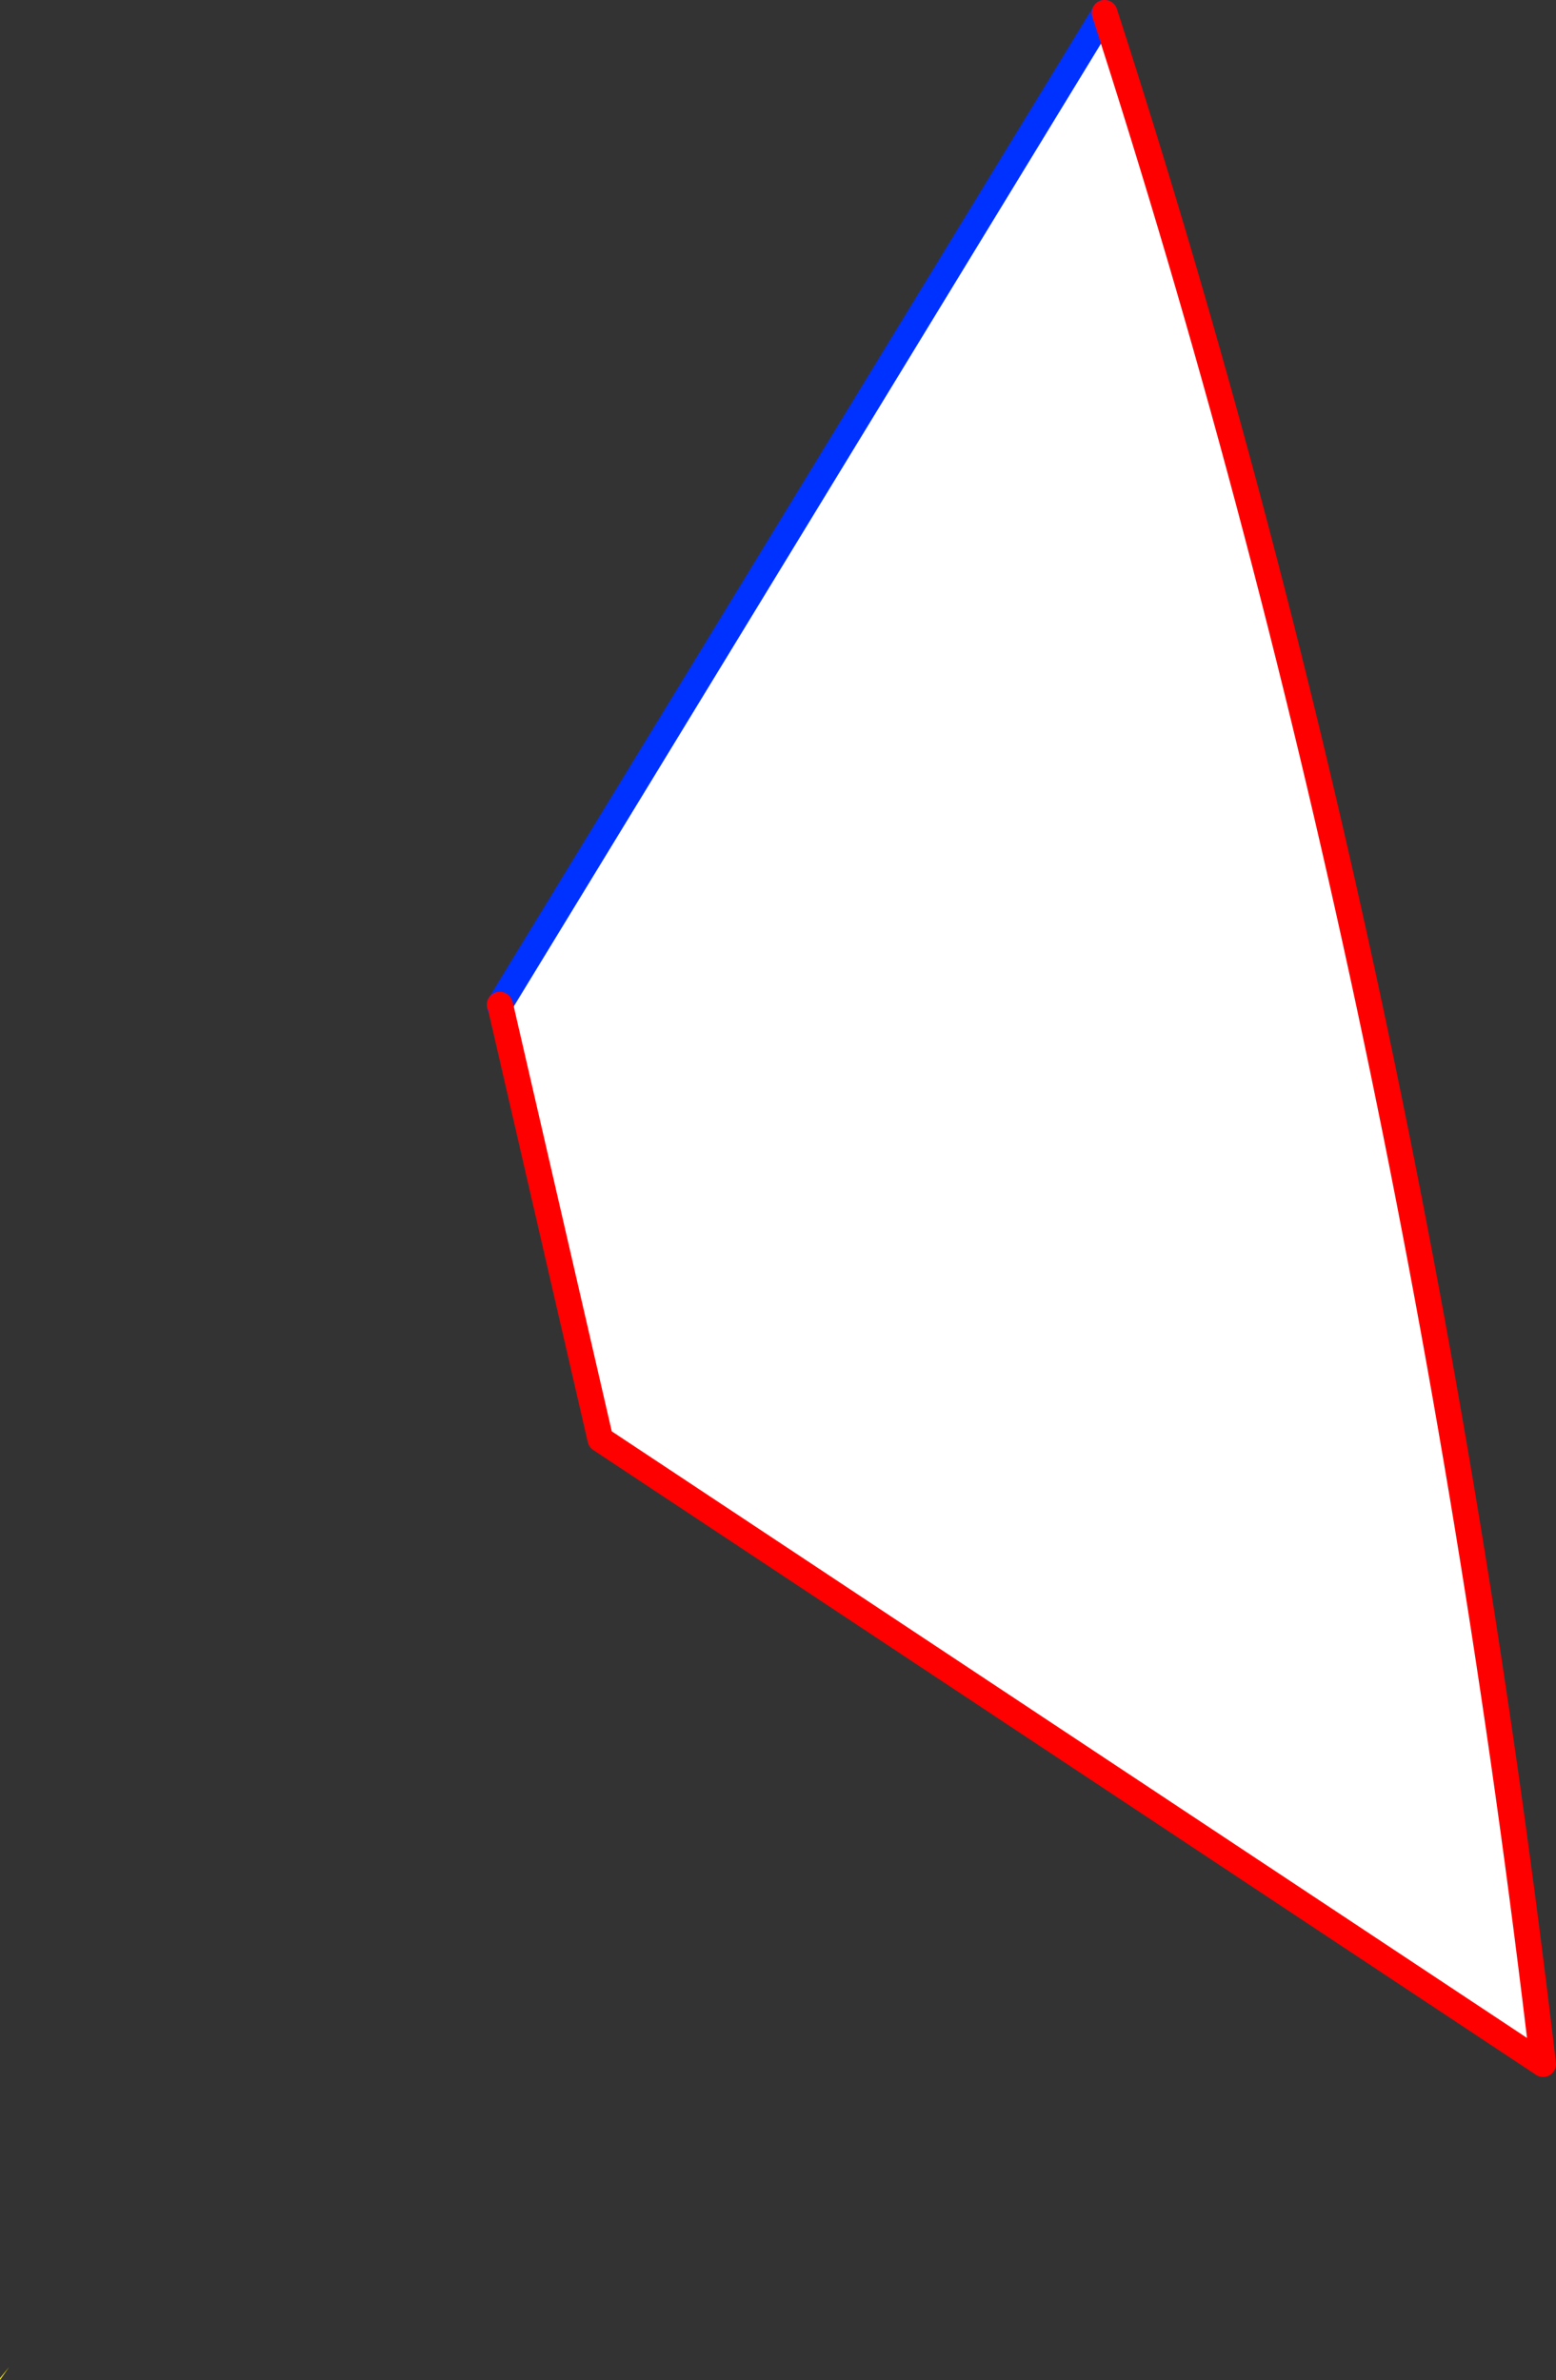
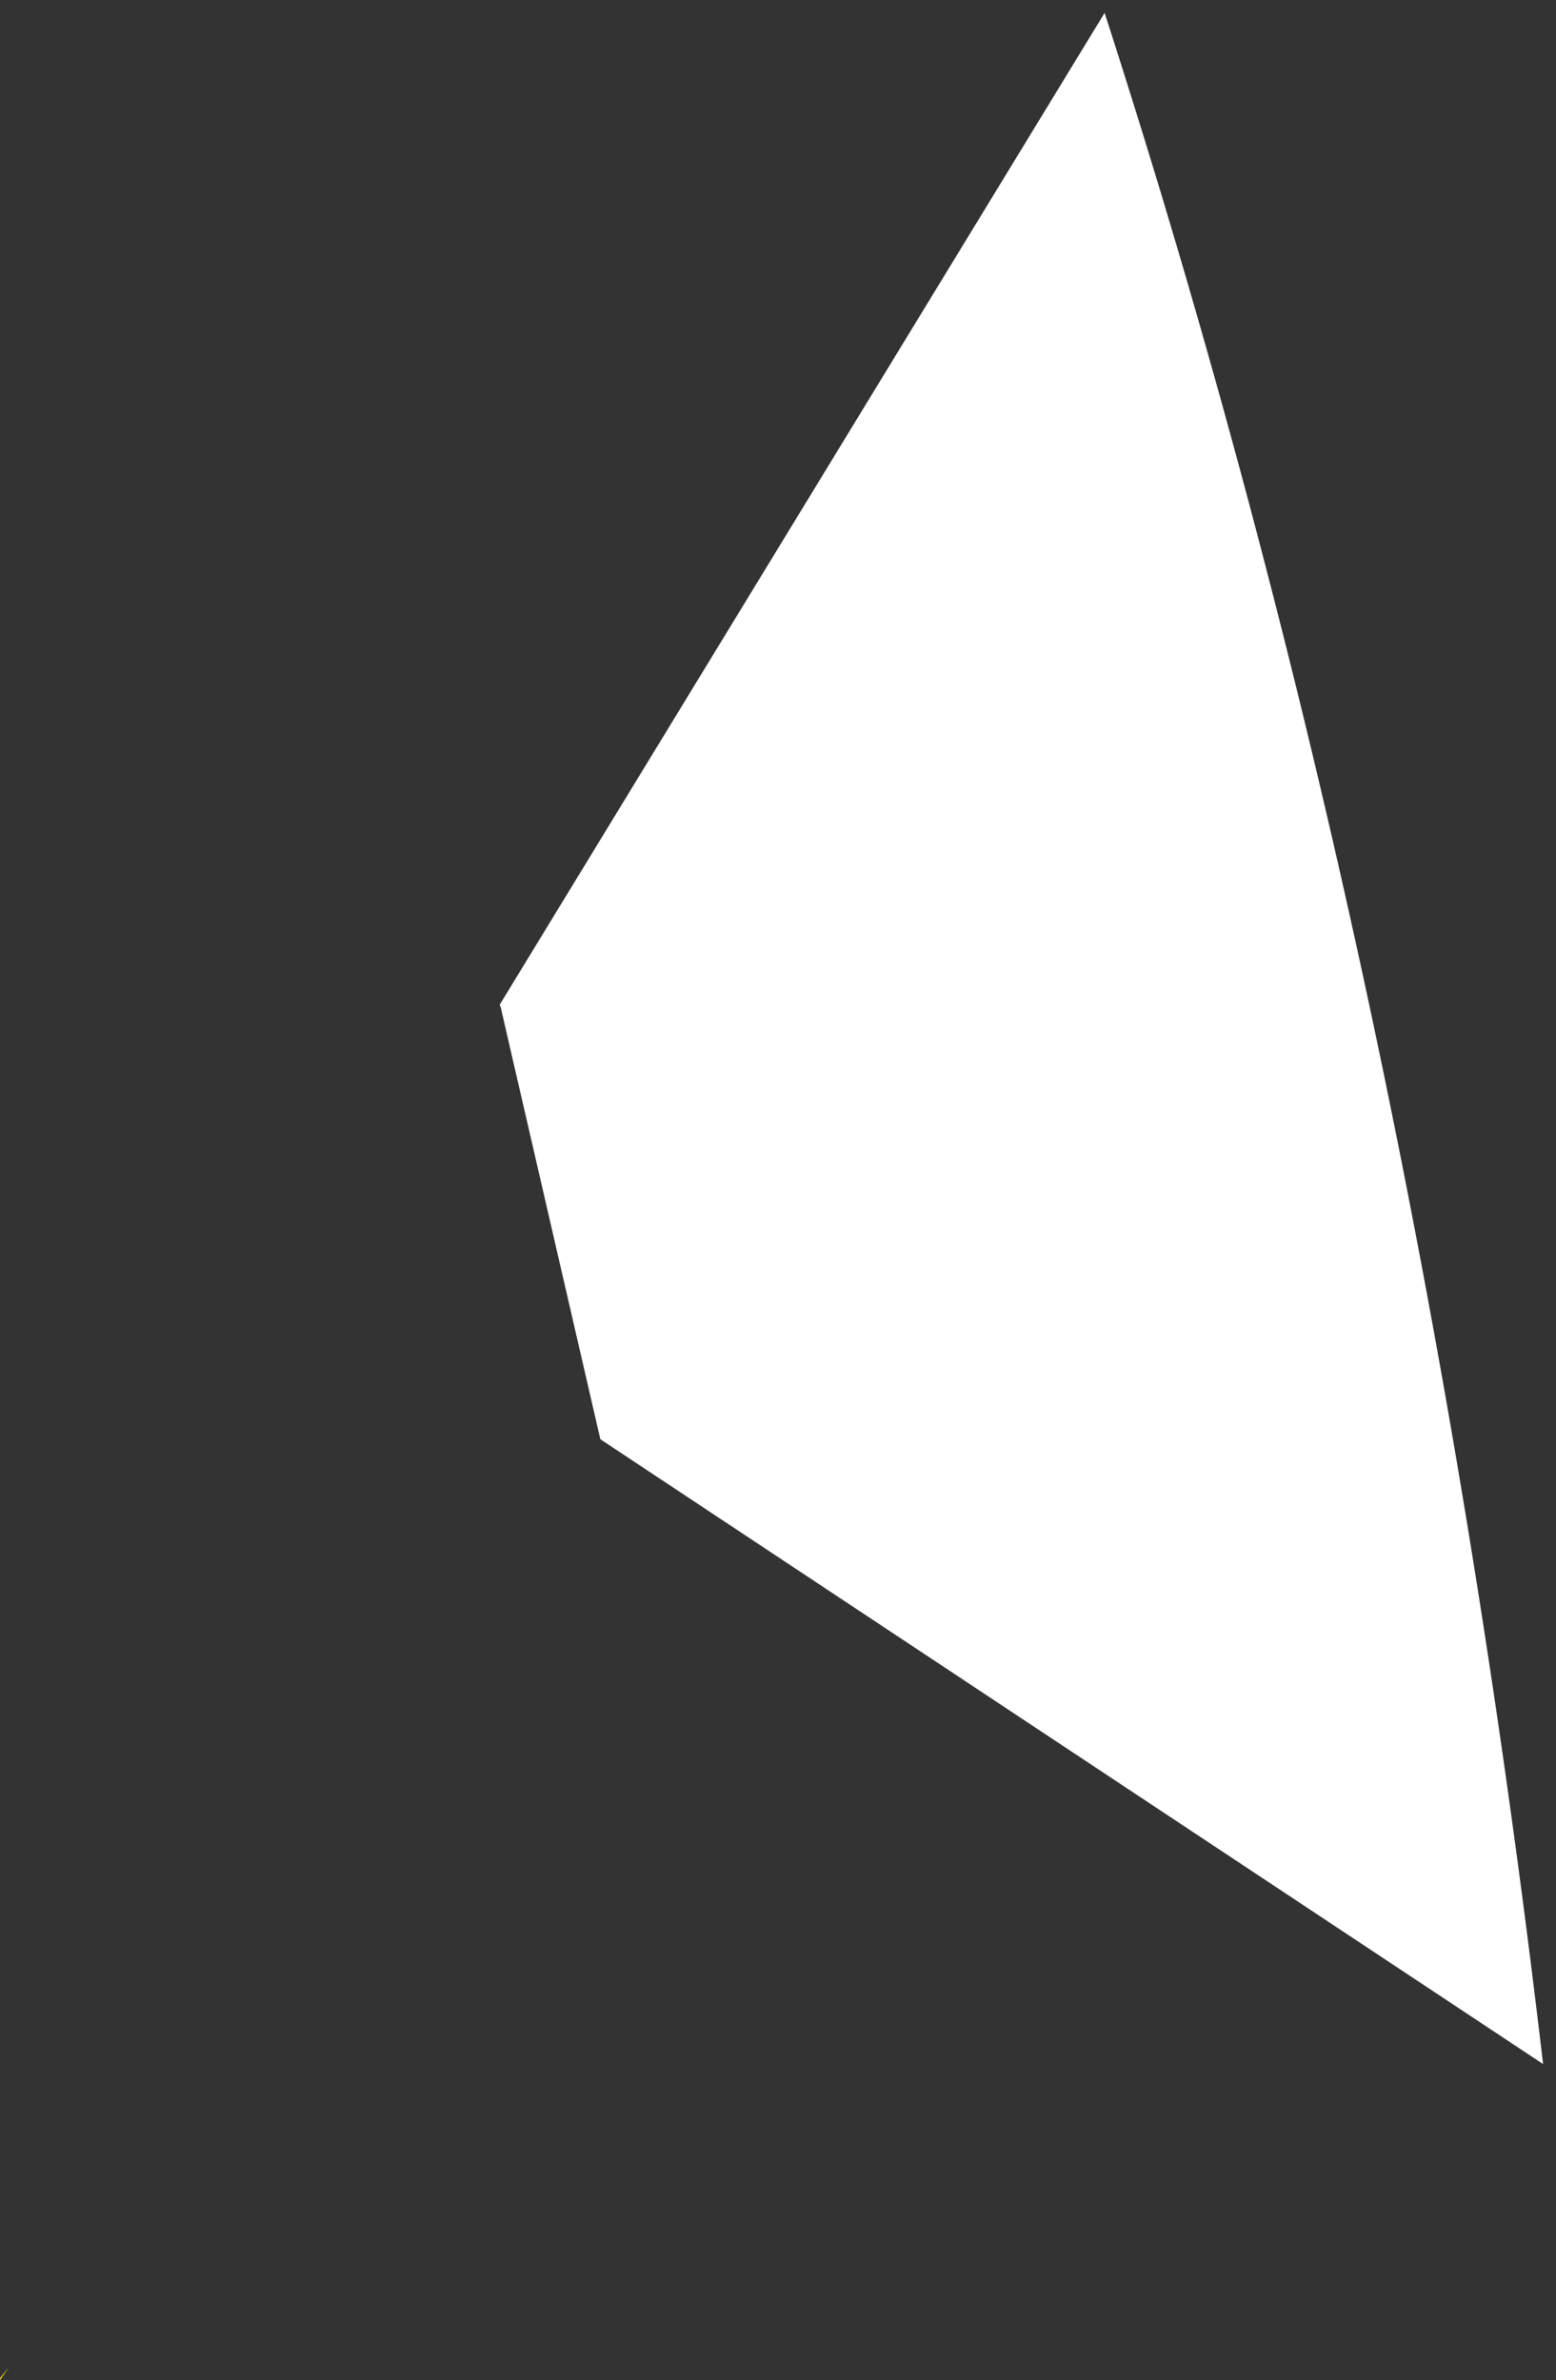
<svg xmlns="http://www.w3.org/2000/svg" height="184.55px" width="120.65px">
  <rect width="100%" height="100%" fill="#333333" stroke="none" />
  <g transform="matrix(1.0, 0.0, 0.0, 1.0, -319.85, -158.45)">
    <path d="M358.6 236.35 L358.65 236.45 358.6 236.35 405.5 159.45 Q429.55 233.8 439.5 318.5 L366.4 270.05 358.65 236.45 358.6 236.45 358.6 236.35" fill="#ffffff" fill-rule="evenodd" stroke="none" />
    <path d="M320.55 342.0 L319.85 343.0 319.85 342.85 320.55 342.0" fill="#fff000" fill-rule="evenodd" stroke="none" />
-     <path d="M358.6 236.35 L358.6 236.45 M405.5 159.45 L358.6 236.35" fill="none" stroke="#0032ff" stroke-linecap="round" stroke-linejoin="round" stroke-width="2.0" />
-     <path d="M358.65 236.45 L358.6 236.35 M358.65 236.45 L366.4 270.05 439.5 318.5 Q429.55 233.8 405.5 159.45" fill="none" stroke="#ff0000" stroke-linecap="round" stroke-linejoin="round" stroke-width="2.0" />
  </g>
</svg>